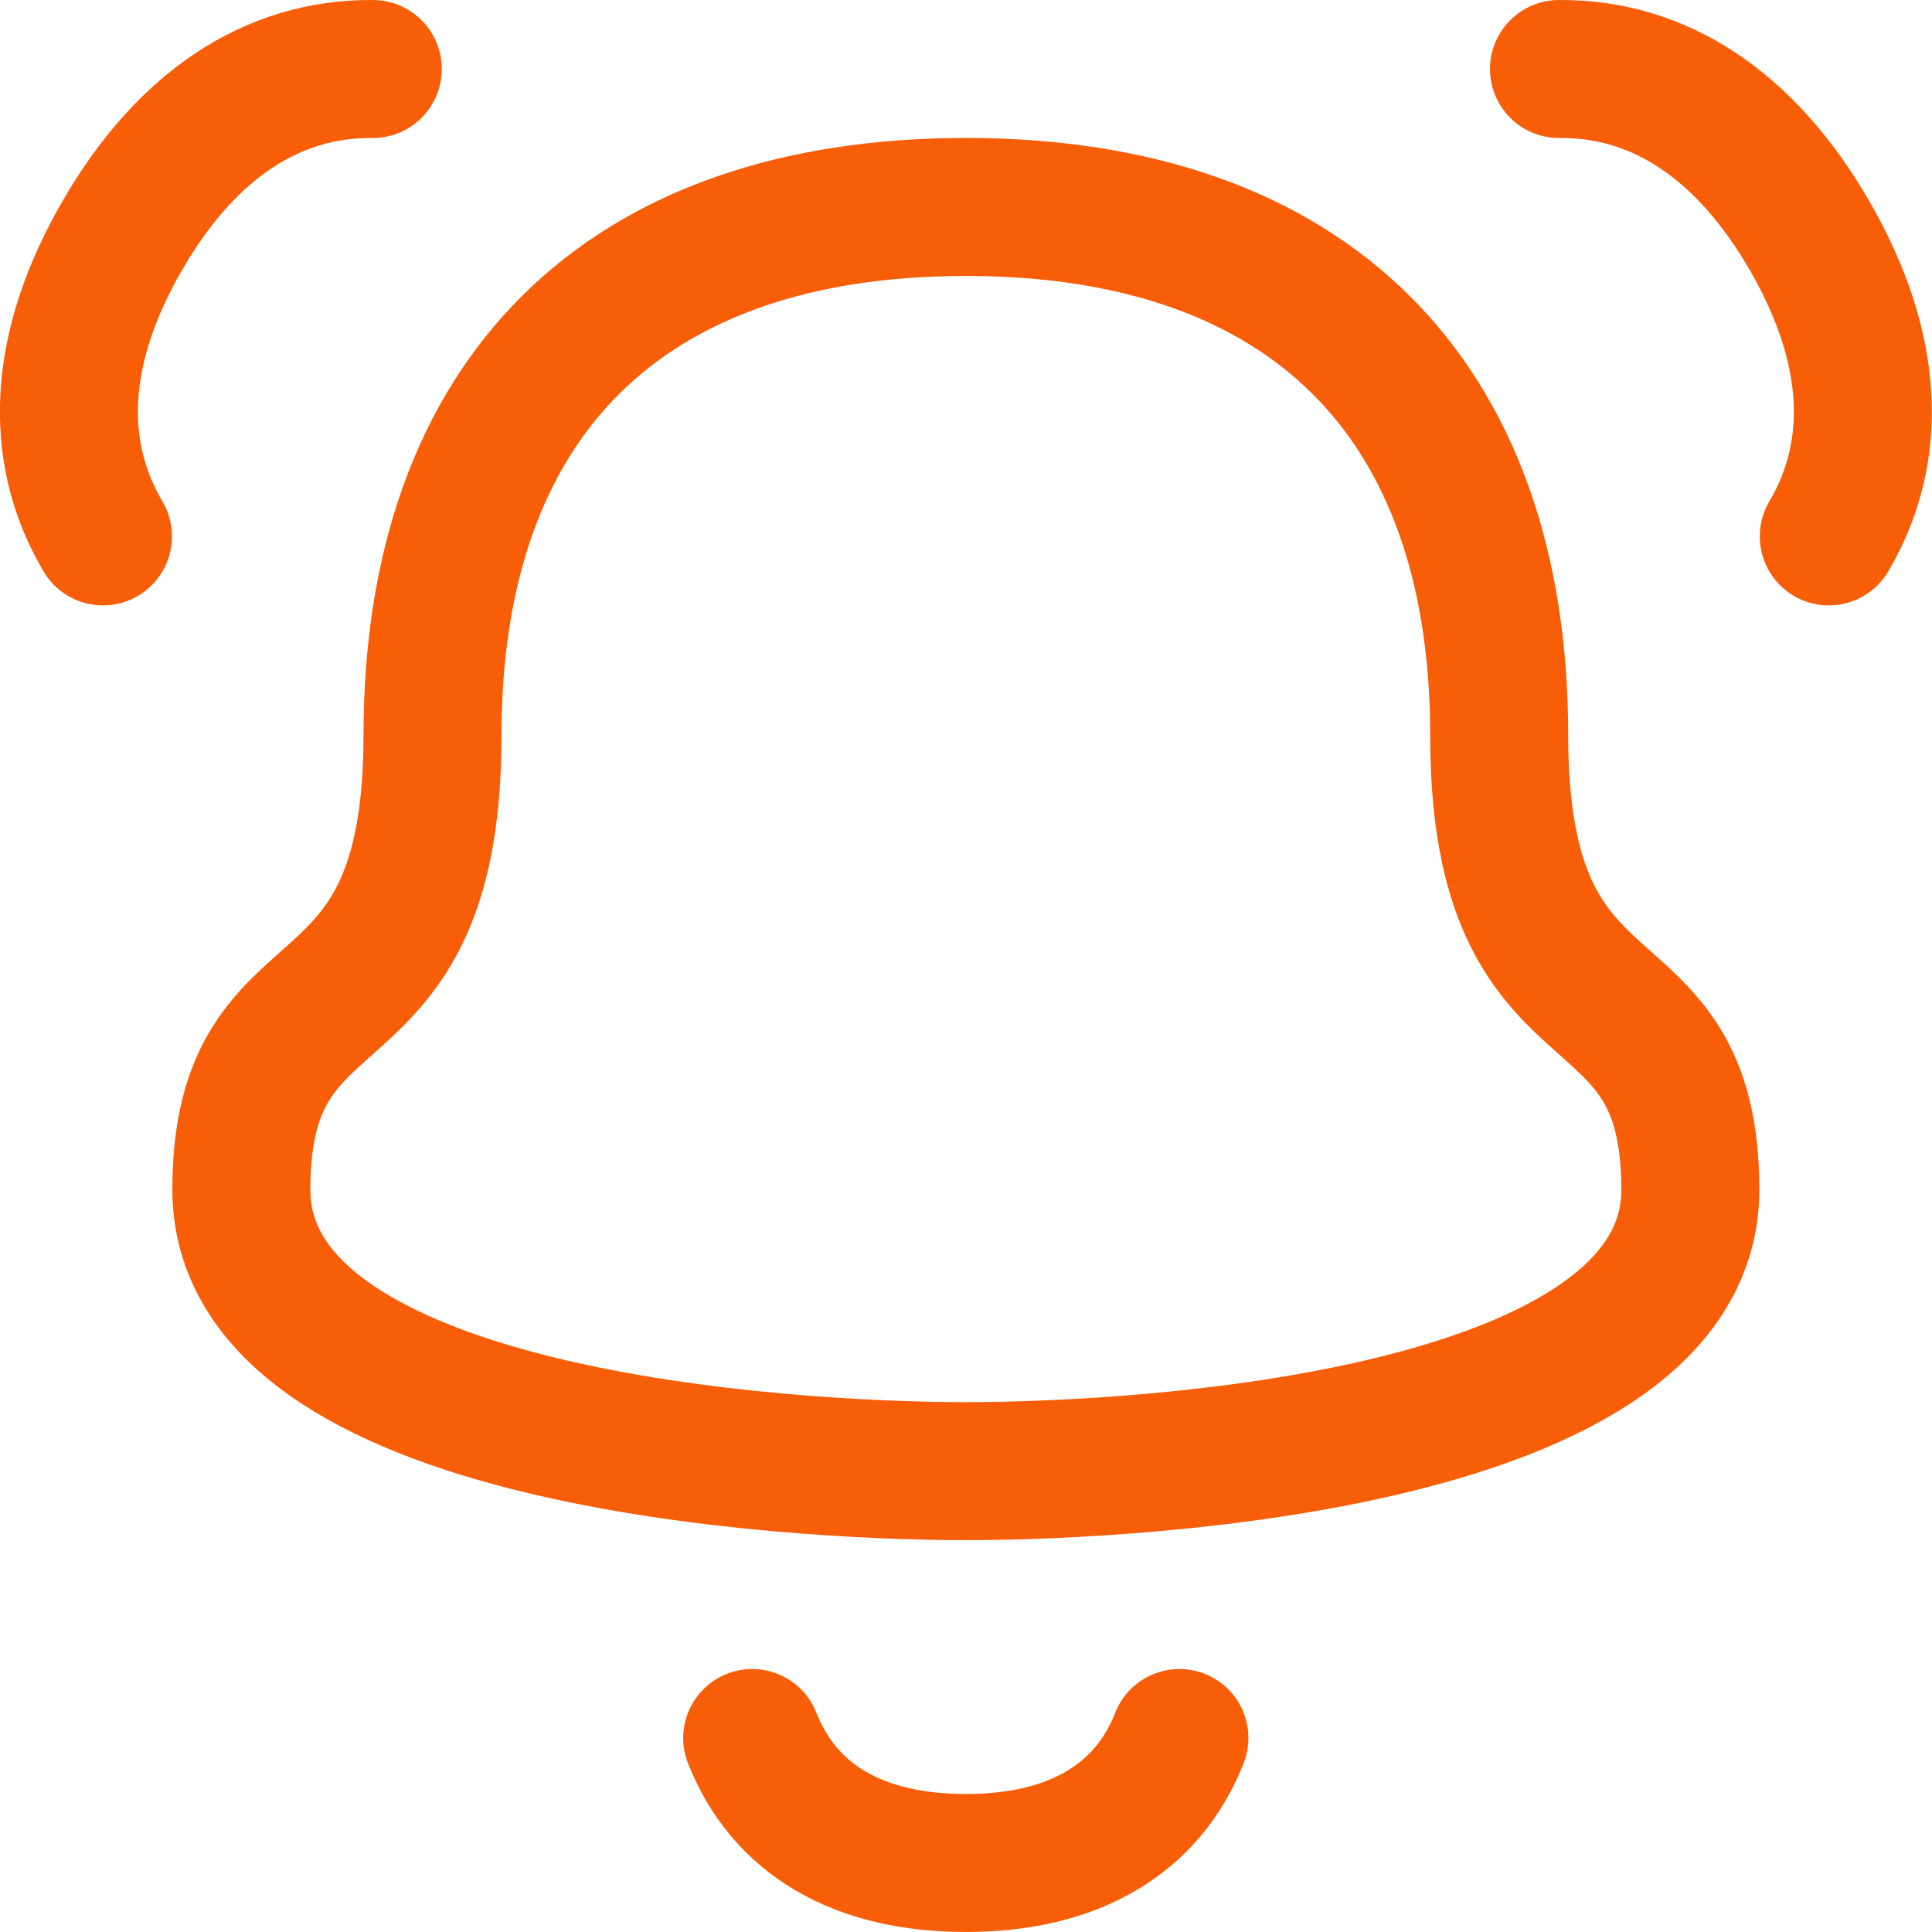
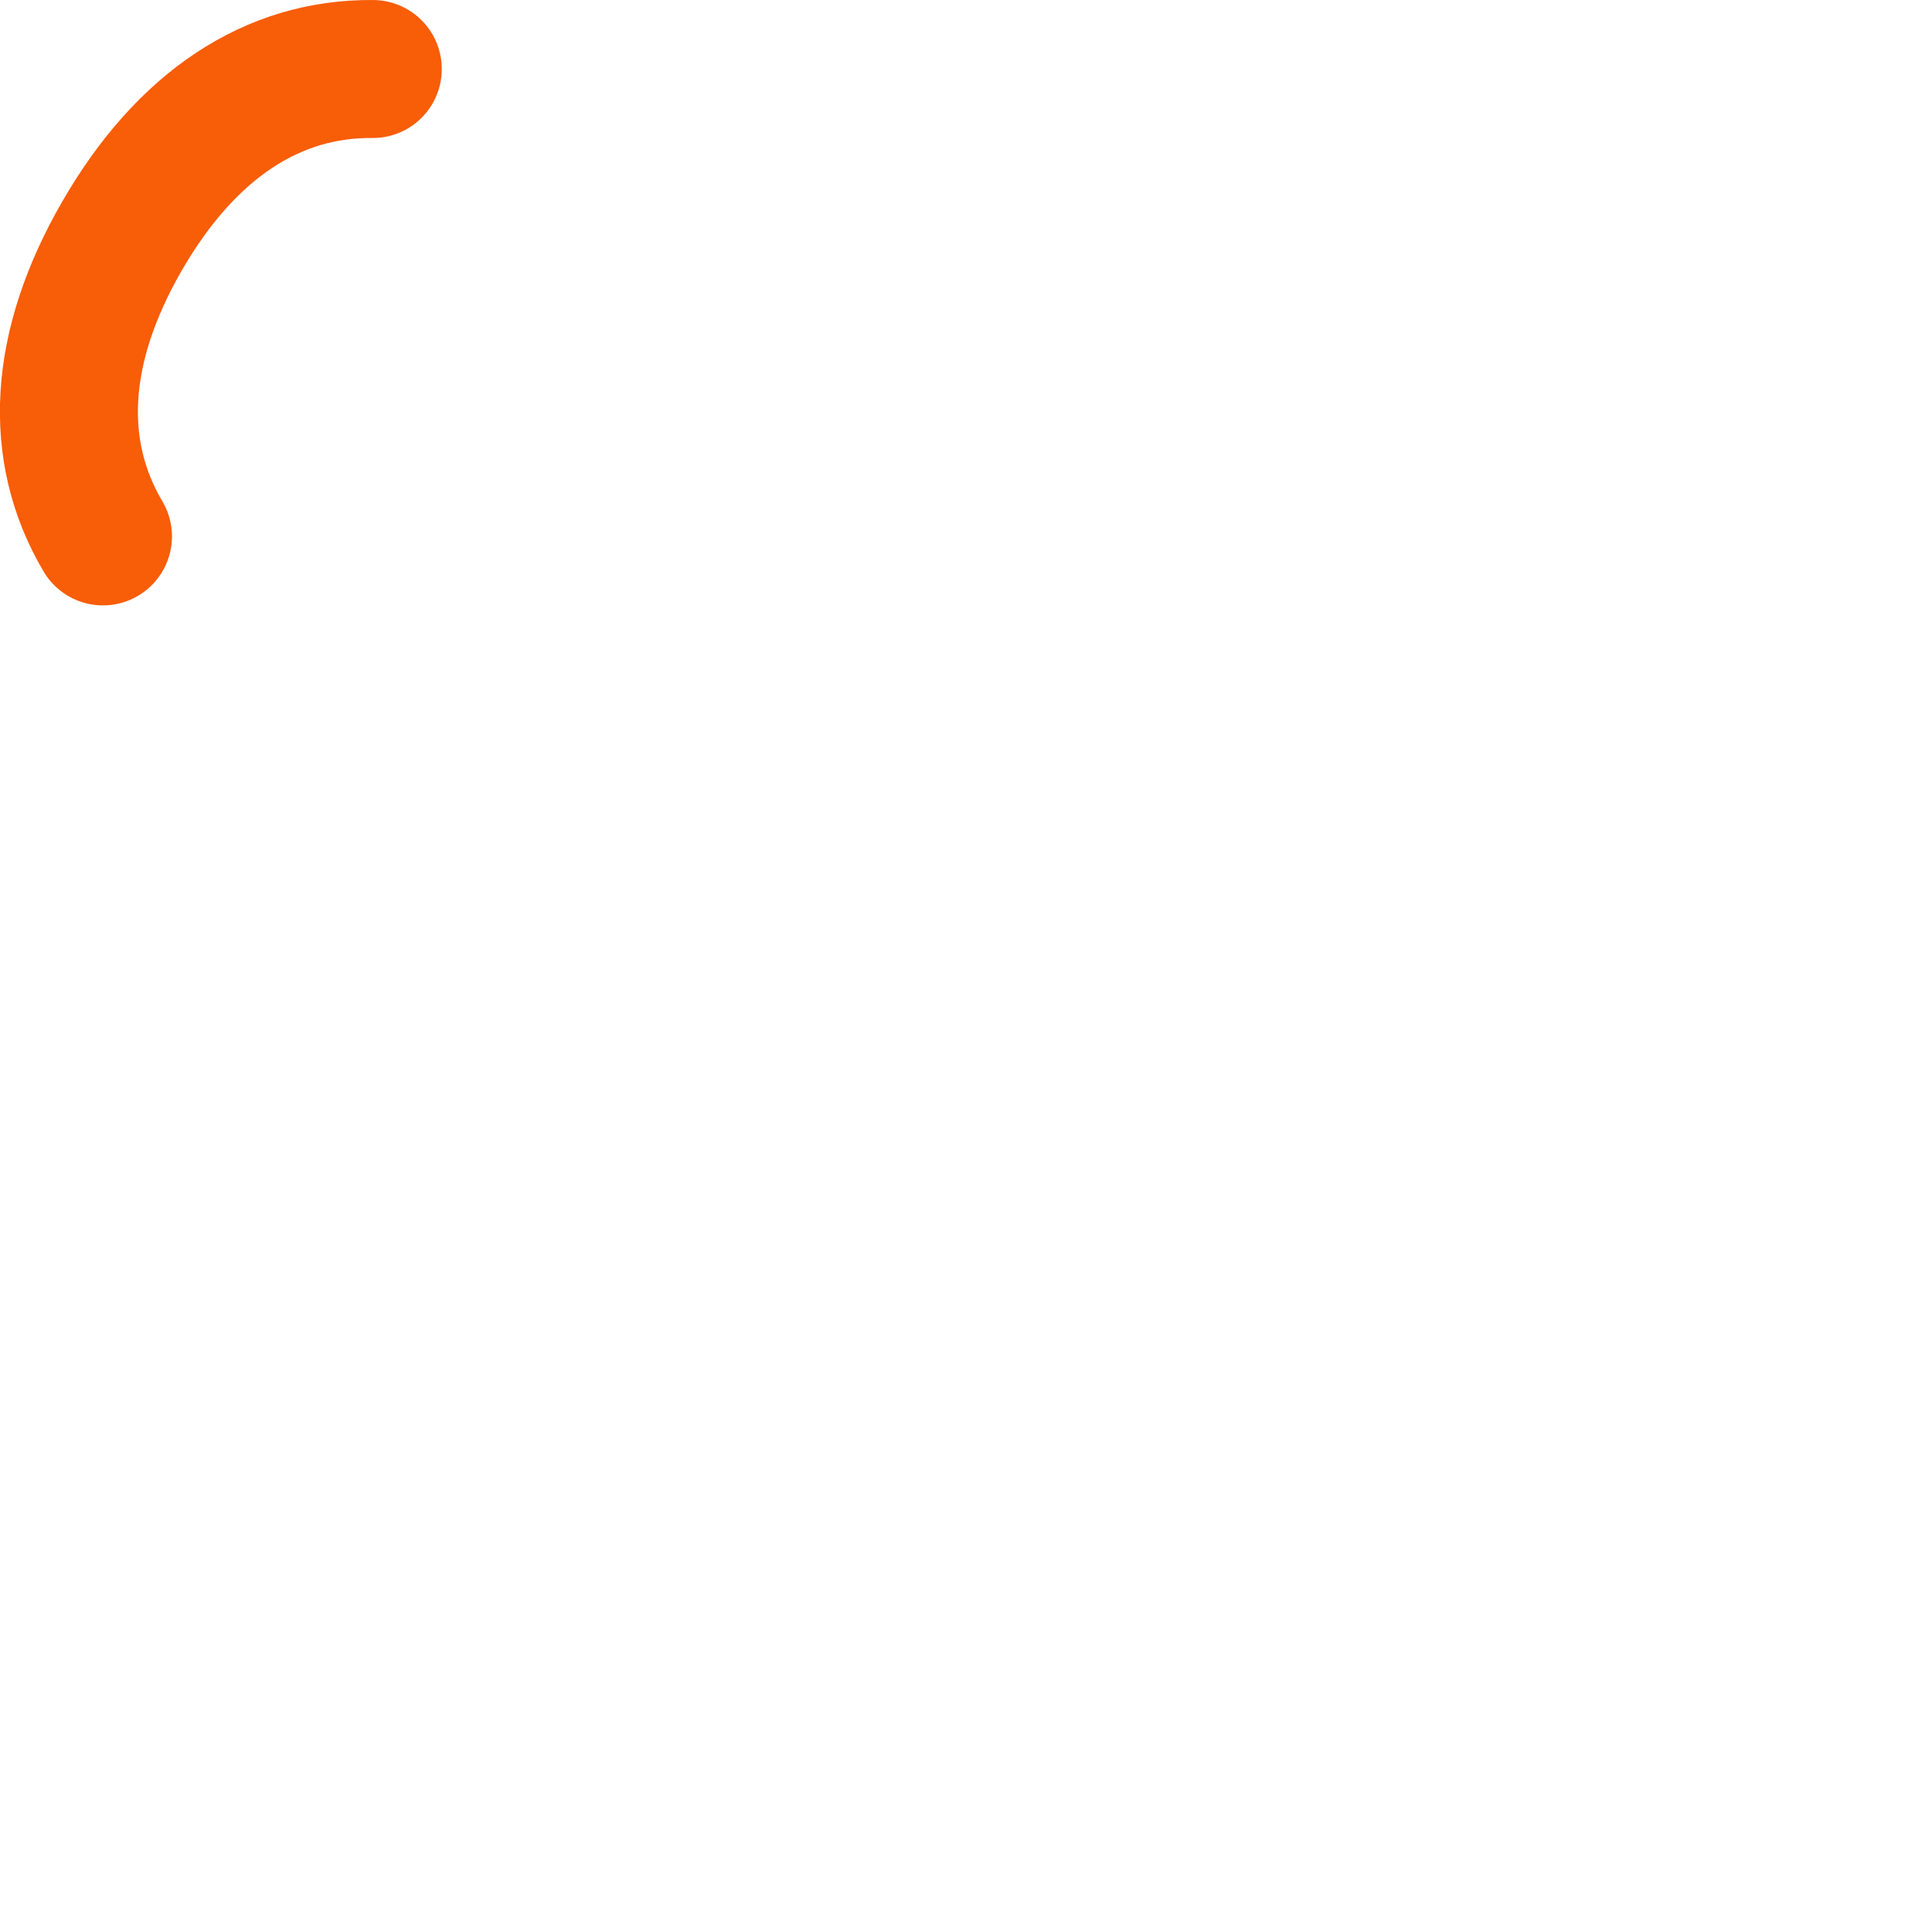
<svg xmlns="http://www.w3.org/2000/svg" width="50" height="50" viewBox="0 0 50 50" fill="none">
  <g clip-path="url(#clip0_4358_6753)">
-     <path d="M47.329 13.882C48.641 11.658 48.498 8.986 46.834 6.104C45.169 3.222 42.928 1.762 40.346 1.786" stroke="#F85D07" stroke-width="3.571" stroke-linecap="round" stroke-linejoin="round" />
    <path d="M2.665 13.882C1.352 11.658 1.496 8.986 3.16 6.104C4.824 3.222 7.066 1.762 9.648 1.786" stroke="#F85D07" stroke-width="3.571" stroke-linecap="round" stroke-linejoin="round" />
-     <path d="M19.467 44.98C20.291 47.074 22.195 48.214 24.995 48.214C27.794 48.214 29.699 47.074 30.523 44.98" stroke="#F85D07" stroke-width="3.571" stroke-linecap="round" stroke-linejoin="round" />
-     <path d="M38.799 19.033C38.799 10.28 33.83 5.356 24.996 5.356C16.162 5.356 11.193 10.28 11.193 19.033C11.193 27.384 6.246 24.595 6.246 30.786C6.246 37.254 20.34 38.073 24.996 38.073C29.652 38.073 43.746 37.254 43.746 30.786C43.746 24.595 38.799 27.384 38.799 19.033Z" stroke="#F85D07" stroke-width="3.571" stroke-linecap="round" stroke-linejoin="round" />
  </g>
  <defs>
    <clipPath id="clip0_4358_6753">
      <rect width="50" height="50" fill="white" />
    </clipPath>
  </defs>
</svg>